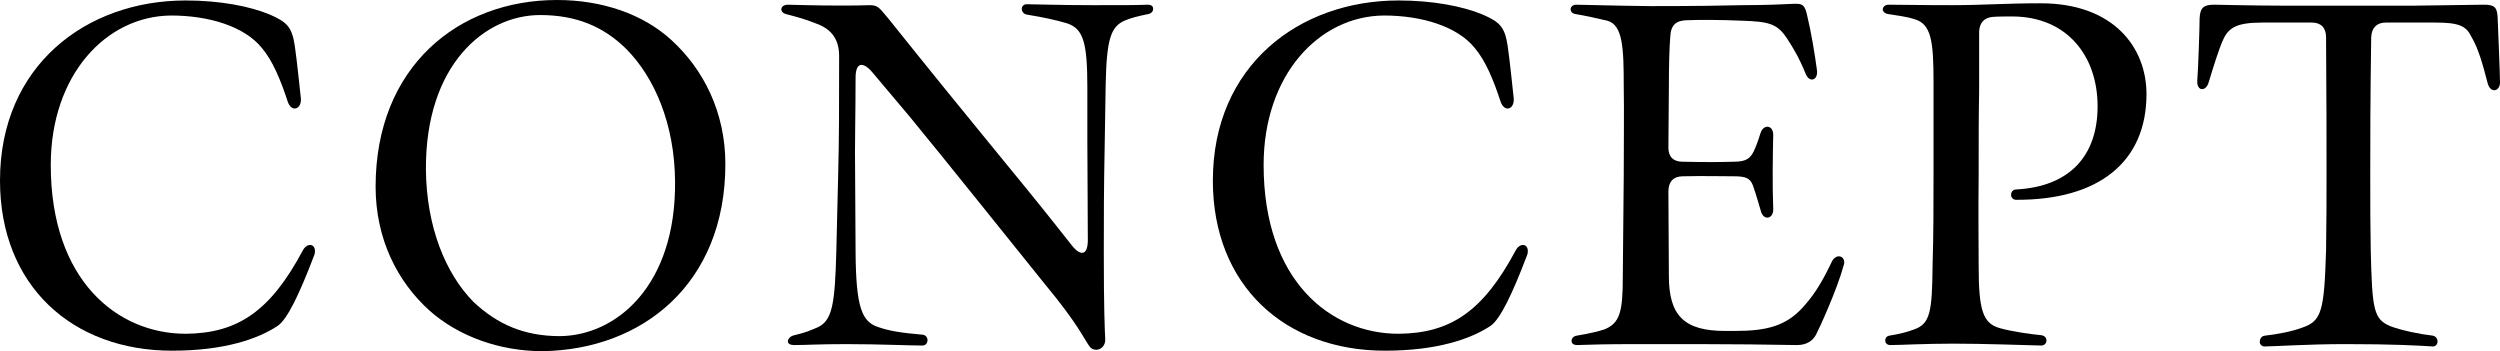
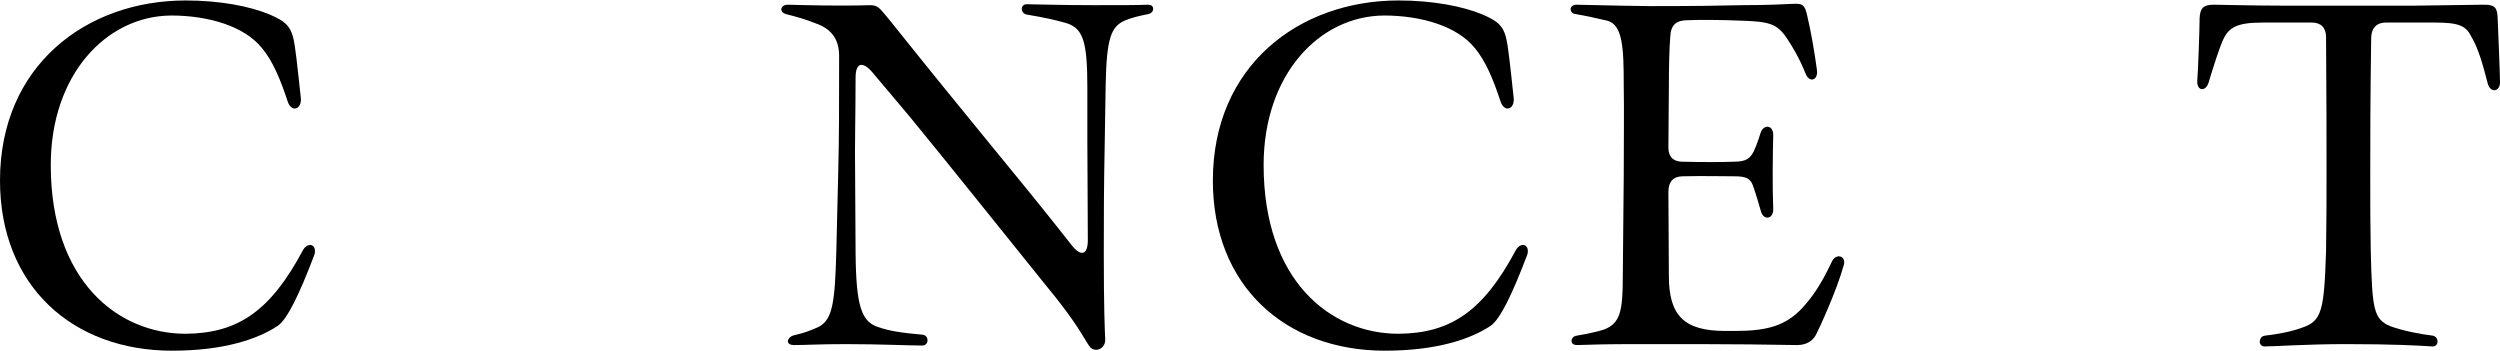
<svg xmlns="http://www.w3.org/2000/svg" id="_レイヤー_2" data-name="レイヤー_2" viewBox="0 0 425.44 59.76">
  <g id="_レイヤー_1-2" data-name="レイヤー_1">
    <g>
      <path d="M0,30.72C0,11.2,14.64.08,31.6.08c5.76,0,10.88.96,14.32,2.4,2.96,1.28,3.76,2.16,4.24,5.28.4,2.72.8,6.88,1.04,8.96.16,1.92-1.6,2.48-2.24.56-1.2-3.68-2.56-6.96-4.4-9.12-2.96-3.68-9.04-5.52-15.44-5.52-11.04.08-20.48,10.08-20.48,25.44,0,19.76,11.44,28.72,22.96,28.72,8.88-.08,14.4-3.84,19.92-14.16.72-1.36,2.08-1.2,2.08.08,0,.24,0,.4-.16.8-2.56,6.72-4.56,10.8-6.16,11.92-3.36,2.24-9.12,4.24-18,4.24C12.32,59.68,0,48.64,0,30.72Z" />
-       <path d="M73.12,52.88c-5.52-4.96-9.2-12.24-9.2-21.12,0-20.4,14.08-31.76,30.88-31.76,7.68,0,14.64,2.4,19.44,6.8,5.44,4.96,9.2,12.24,9.2,21.12,0,20.4-14.16,31.6-31.12,31.84-7.36,0-14.32-2.56-19.2-6.88ZM114.88,30.88c-.08-9.84-3.52-17.68-8.24-22.48-3.92-3.92-8.64-5.84-14.72-5.84-9.44,0-19.52,8.48-19.44,26.24.08,9.84,3.36,17.76,8.08,22.56,4.08,3.84,8.64,5.84,14.72,5.84,9.6-.08,19.76-8.56,19.6-26.32Z" />
      <path d="M144.08,58.56c-4.88,0-6.8.16-8.96.16-.64,0-1.04-.24-1.04-.64,0-.32.32-.88,1.12-1.04,2-.48,2.48-.72,4-1.36,2.48-1.2,2.88-4.08,3.12-12.8l.32-13.28c.16-6.24.16-11.2.16-20.08,0-2.96-1.44-4.64-3.92-5.52-2-.8-3.28-1.12-5.12-1.6-.56-.16-.8-.48-.8-.8,0-.4.4-.8,1.12-.8,3.28.08,8.4.24,14,.08,1.44,0,1.68.64,3.2,2.4,14,17.52,21.68,26.56,28.4,35.04l2.72,3.44c1.52,1.92,2.72,1.68,2.72-.88,0-6.4-.08-11.52-.08-16.64v-9.28c0-7.6-.64-10-3.36-10.96-1.84-.56-4-1.04-6.96-1.52-1.12-.24-1.12-1.76,0-1.76,1.68,0,5.36.16,11.44.16,5.2,0,7.04,0,9.2-.08.64,0,.88.32.88.72s-.32.8-.88.88c-1.92.4-2.88.64-4,1.12-2.32,1.04-3.04,3.12-3.2,10.8l-.16,9.84c-.16,8.16-.16,13.04-.16,18.96,0,9.44.16,12.88.24,14.56.08,1.12-.72,1.84-1.52,1.84-.48,0-.88-.16-1.2-.64-.96-1.36-2-3.84-7.44-10.4-8-9.92-16.48-20.56-23.12-28.64l-6.4-7.6c-1.6-1.84-2.8-1.6-2.8.96,0,6.16-.16,11.76-.08,16.32l.08,13.52c.08,9.2,1.04,11.76,3.92,12.64,1.84.64,3.84.96,7.52,1.28,1.12.16,1.04,1.84-.08,1.84-2.32,0-7.2-.24-12.88-.24Z" />
      <path d="M206.4,30.72C206.4,11.2,221.04.08,238,.08c5.76,0,10.88.96,14.32,2.4,2.96,1.28,3.76,2.16,4.24,5.28.4,2.72.8,6.88,1.04,8.96.16,1.92-1.6,2.48-2.24.56-1.2-3.68-2.56-6.96-4.4-9.12-2.96-3.68-9.04-5.52-15.44-5.52-11.04.08-20.48,10.08-20.48,25.44,0,19.76,11.44,28.72,22.96,28.72,8.88-.08,14.4-3.84,19.92-14.16.72-1.36,2.08-1.2,2.08.08,0,.24,0,.4-.16.8-2.56,6.72-4.56,10.8-6.16,11.92-3.36,2.24-9.12,4.24-18,4.24-16.96,0-29.28-11.04-29.28-28.96Z" />
      <path d="M267.44,58c0-.4.32-.8.88-.88,1.92-.32,3.68-.72,4.64-1.04,2.72-1.04,3.2-3.04,3.2-8.96l.16-17.12c0-6.08.08-10.88,0-15.44,0-6.4-.16-10.32-2.8-11.04-1.68-.4-3.92-.88-5.36-1.12-.64-.08-.88-.48-.88-.8,0-.4.32-.8.96-.8,1.52,0,5.28.16,12.64.24,7.76,0,12.48-.08,15.6-.16,4.24,0,7.2-.16,8.96-.24,1.28,0,1.68.16,2.08,1.92.72,3.04,1.28,6.4,1.68,9.36.24,1.76-1.28,2.24-1.92.64-1.12-2.8-2.32-4.72-3.12-5.92-1.68-2.64-3.12-2.96-7.76-3.12-3.52-.16-7.44-.16-9.2-.08-1.84,0-2.88.72-2.96,2.8-.16,2-.24,4.96-.24,8.72,0,3.52-.08,6.56-.08,10.16,0,1.6.88,2.4,2.4,2.4,3.68.08,6.4.08,8.72,0,2.16,0,2.8-.56,3.44-1.84.56-1.2.96-2.56,1.12-3.04.48-1.52,2.16-1.44,2.16.32-.08,3.6-.16,8.4,0,12.56.08,1.76-1.6,2.08-2.08.48-.24-.8-.72-2.56-1.36-4.4-.48-1.28-1.2-1.6-3.28-1.6-2.4,0-5.04-.08-8.64,0-1.68,0-2.48.96-2.48,2.64,0,4.72.08,9.04.08,14.32,0,6.8,2.64,9.36,9.6,9.36h1.68c5.44,0,8.56-.88,11.36-3.84,1.68-1.84,3.12-3.76,5.12-8,.64-1.28,2.08-1.04,2.08.16,0,.16,0,.24-.08.48-1.12,4.16-4.24,10.96-4.72,11.84-.56,1.04-1.6,1.76-3.2,1.76h-.24c-4.32-.08-10.96-.16-16.64-.16h-10.24c-5.36,0-8,.08-10.32.16-.8,0-.96-.4-.96-.72Z" />
-       <path d="M332.48,58.48c-5.12,0-9.04.24-10.8.24-1.12,0-1.12-1.44-.16-1.6,1.84-.32,2.88-.56,4.16-1.04,2.8-.96,3.12-2.96,3.2-10.96.16-5.12.16-10.16.16-15.44v-15.84c0-6.8-.4-9.76-3.2-10.56-1.44-.48-3.04-.64-4.48-.88-.64-.08-.96-.48-.96-.8,0-.4.4-.8.96-.8,2.48,0,5.12.08,10.88.08,5.12,0,9.04-.32,14.88-.32h.16c12.48,0,18,7.6,18,15.44,0,11.6-8.16,18.08-22.24,18-1.12-.08-1.04-1.76.08-1.76,9.04-.48,13.84-5.68,13.84-14.16s-5.12-15.2-14.4-15.28c-1.36,0-2.48,0-3.52.08-1.44.16-2.16,1.04-2.24,2.48v10.4c-.08,3.68-.08,7.76-.08,13.92-.08,6.32,0,12.24,0,15.6,0,7.52.72,9.76,3.6,10.56,1.92.56,5.28,1.04,7.04,1.2,1.28.16,1.12,1.76,0,1.76-3.12-.08-9.92-.32-14.88-.32Z" />
      <path d="M384.56,58.24c0-.56.24-1.04.88-1.12,2.16-.24,4.64-.72,6.32-1.36,3.36-1.12,3.76-2.88,4.08-13.12.08-4.56.08-9.44.08-13.12,0-5.76,0-12.24-.08-23.2,0-1.6-.88-2.48-2.4-2.48h-8.48c-4.56,0-5.84.96-6.8,3.28-.48,1.12-1.36,3.76-2.32,6.96-.48,1.52-1.92,1.44-1.92-.16v-.16c.16-1.84.4-9.12.4-10.64.08-1.84.72-2.32,2.48-2.32.8,0,6.56.16,11.28.16h23.04l11.6-.16c1.84,0,2.24.48,2.32,2.24.08,2,.4,9.68.4,10.96,0,1.6-1.6,1.92-2.08.24-.88-3.36-1.6-6-2.8-8-.88-1.84-2.16-2.4-6.08-2.4h-8.48c-1.52,0-2.4.88-2.48,2.48-.16,10.96-.16,17.44-.16,23.2,0,5.2,0,8.72.08,12.96.24,10.24.48,11.84,3.36,13.04,1.92.72,5.04,1.36,7.2,1.6,1.12.24,1.04,1.84,0,1.84-2.64-.16-6.56-.4-14.88-.4-6.4,0-12.16.4-13.76.4-.48,0-.8-.4-.8-.72Z" />
    </g>
  </g>
</svg>